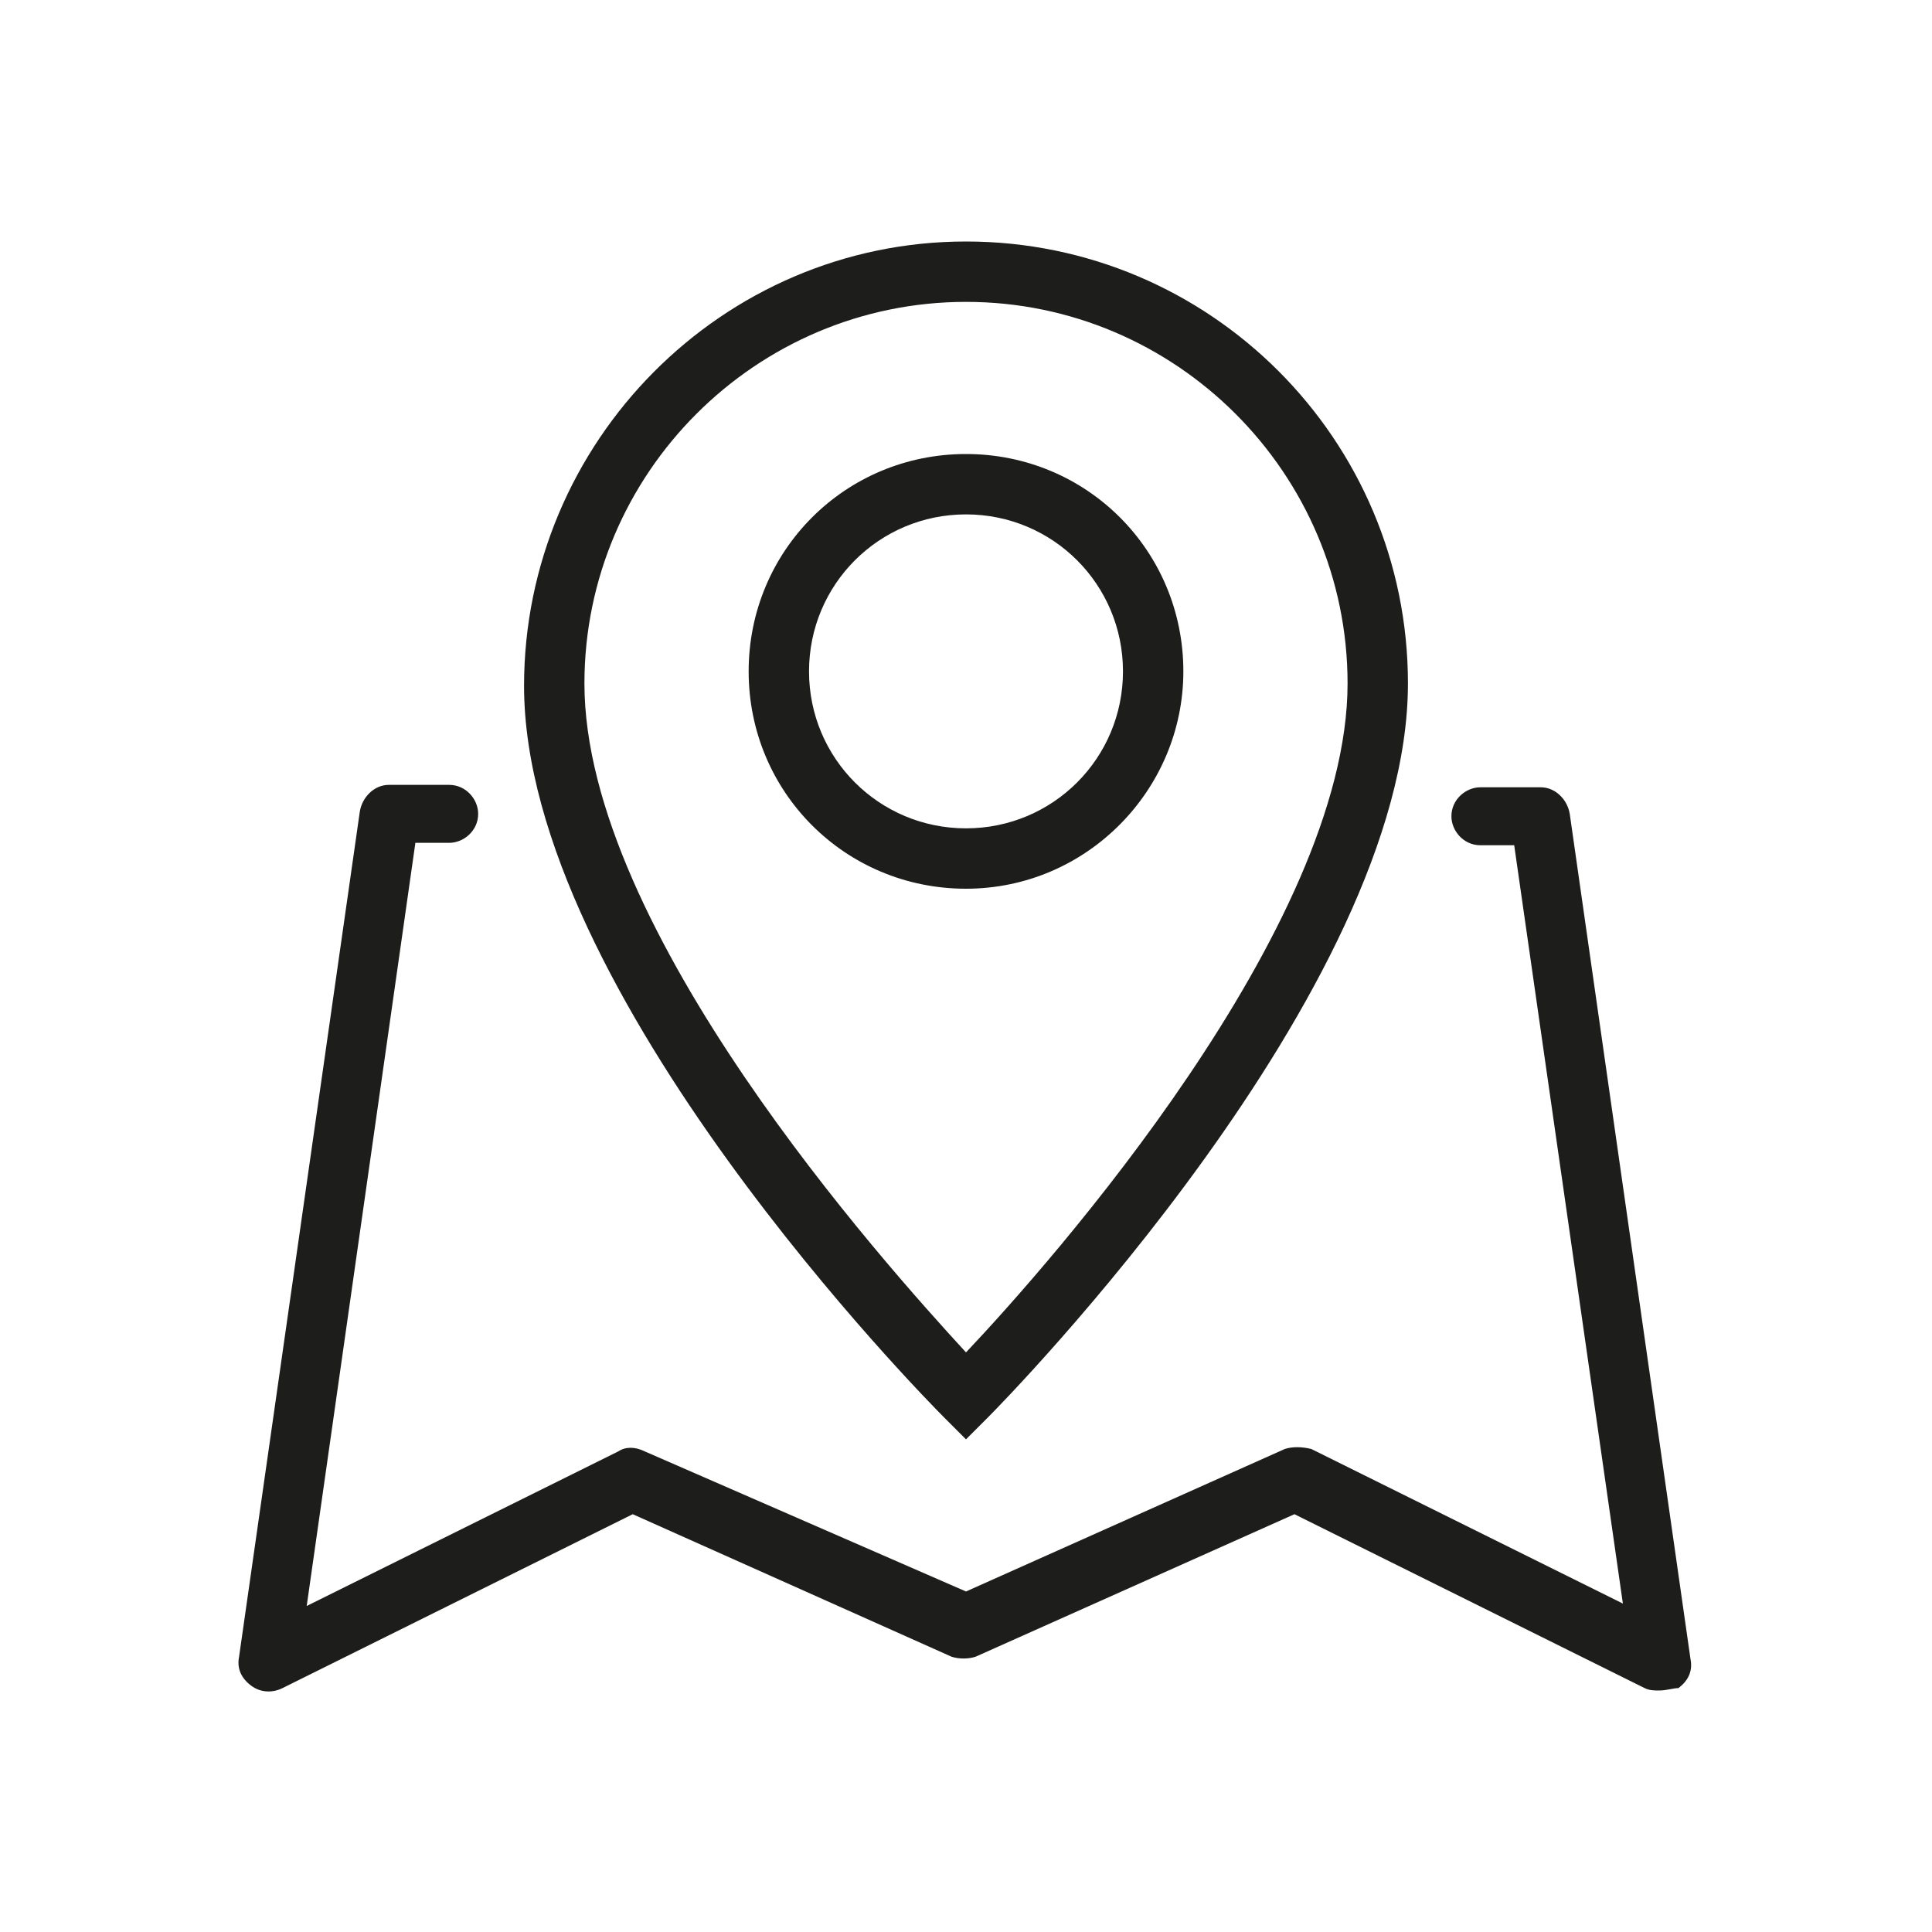
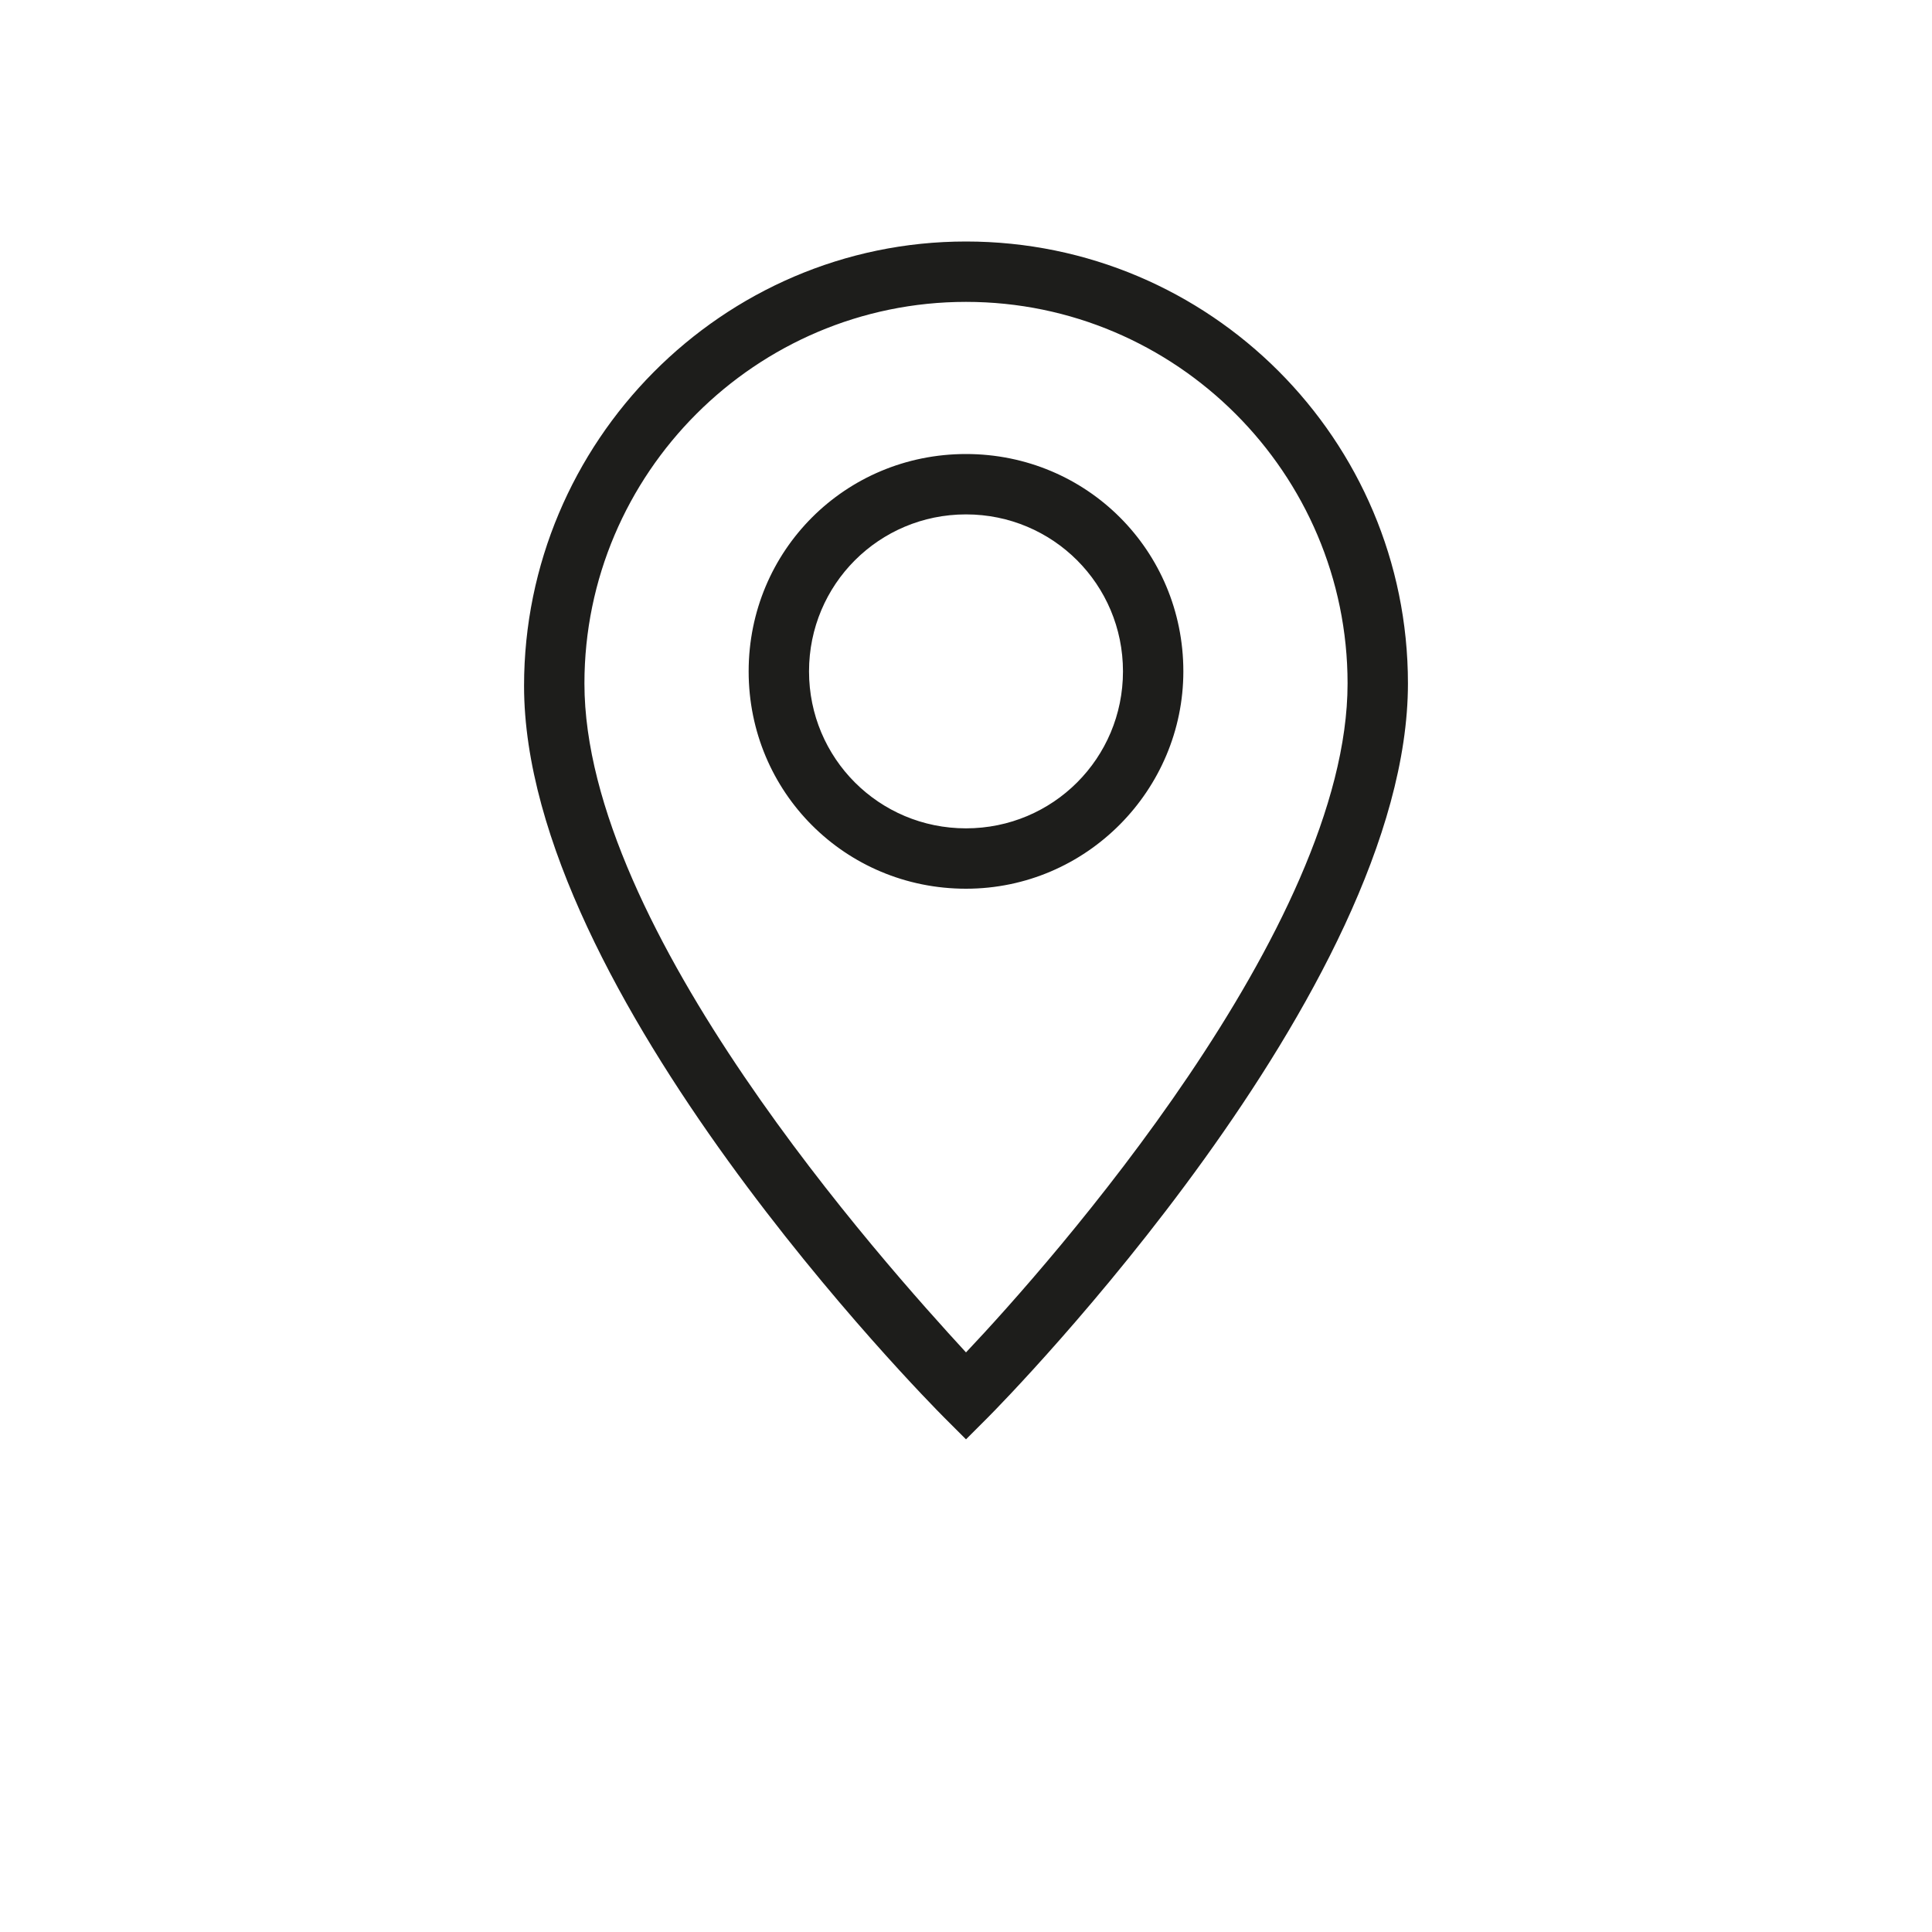
<svg xmlns="http://www.w3.org/2000/svg" version="1.1" id="Layer_1" x="0px" y="0px" viewBox="0 0 80 80" style="enable-background:new 0 0 80 80;" xml:space="preserve">
  <style type="text/css">
	.st0{fill:#1D1D1B;}
</style>
  <g>
    <g>
-       <path class="st0" d="M68.7,70c-0.2,0-0.4,0-0.6-0.1l-14.5-7.2l-13.2,5.9c-0.3,0.1-0.7,0.1-1,0l-13.2-5.9l-14.5,7.2    c-0.4,0.2-0.9,0.2-1.3-0.1c-0.4-0.3-0.6-0.7-0.5-1.2l5-35c0.1-0.6,0.6-1.1,1.2-1.1h2.5c0.7,0,1.2,0.6,1.2,1.2    c0,0.7-0.6,1.2-1.2,1.2h-1.4l-4.5,31.6l12.9-6.4c0.3-0.2,0.7-0.2,1.1,0L40,65.9l13.2-5.9c0.3-0.1,0.7-0.1,1.1,0l12.9,6.4L62.7,35    h-1.4c-0.7,0-1.2-0.6-1.2-1.2c0-0.7,0.6-1.2,1.2-1.2h2.5c0.6,0,1.1,0.5,1.2,1.1l5,35c0.1,0.5-0.1,0.9-0.5,1.2    C69.3,69.9,69,70,68.7,70z" />
-     </g>
+       </g>
    <g>
      <path class="st0" d="M40,59.6l-0.9-0.9C38.4,58,21.7,41.1,21.7,28.4C21.7,18.3,29.9,10,40,10c10.1,0,18.3,8.2,18.3,18.3    C58.3,41,41.6,58,40.9,58.7L40,59.6z M40,12.5c-8.7,0-15.8,7.1-15.8,15.8c0,10.2,12.4,24,15.8,27.7c3.5-3.7,15.8-17.6,15.8-27.7    C55.8,19.6,48.7,12.5,40,12.5z M40,36.8c-5,0-9-4-9-9c0-5,4-9,9-9s9,4,9,9C49,32.7,45,36.8,40,36.8z M40,21.3    c-3.6,0-6.5,2.9-6.5,6.5c0,3.6,2.9,6.5,6.5,6.5c3.6,0,6.5-2.9,6.5-6.5C46.5,24.2,43.6,21.3,40,21.3z" />
    </g>
  </g>
</svg>